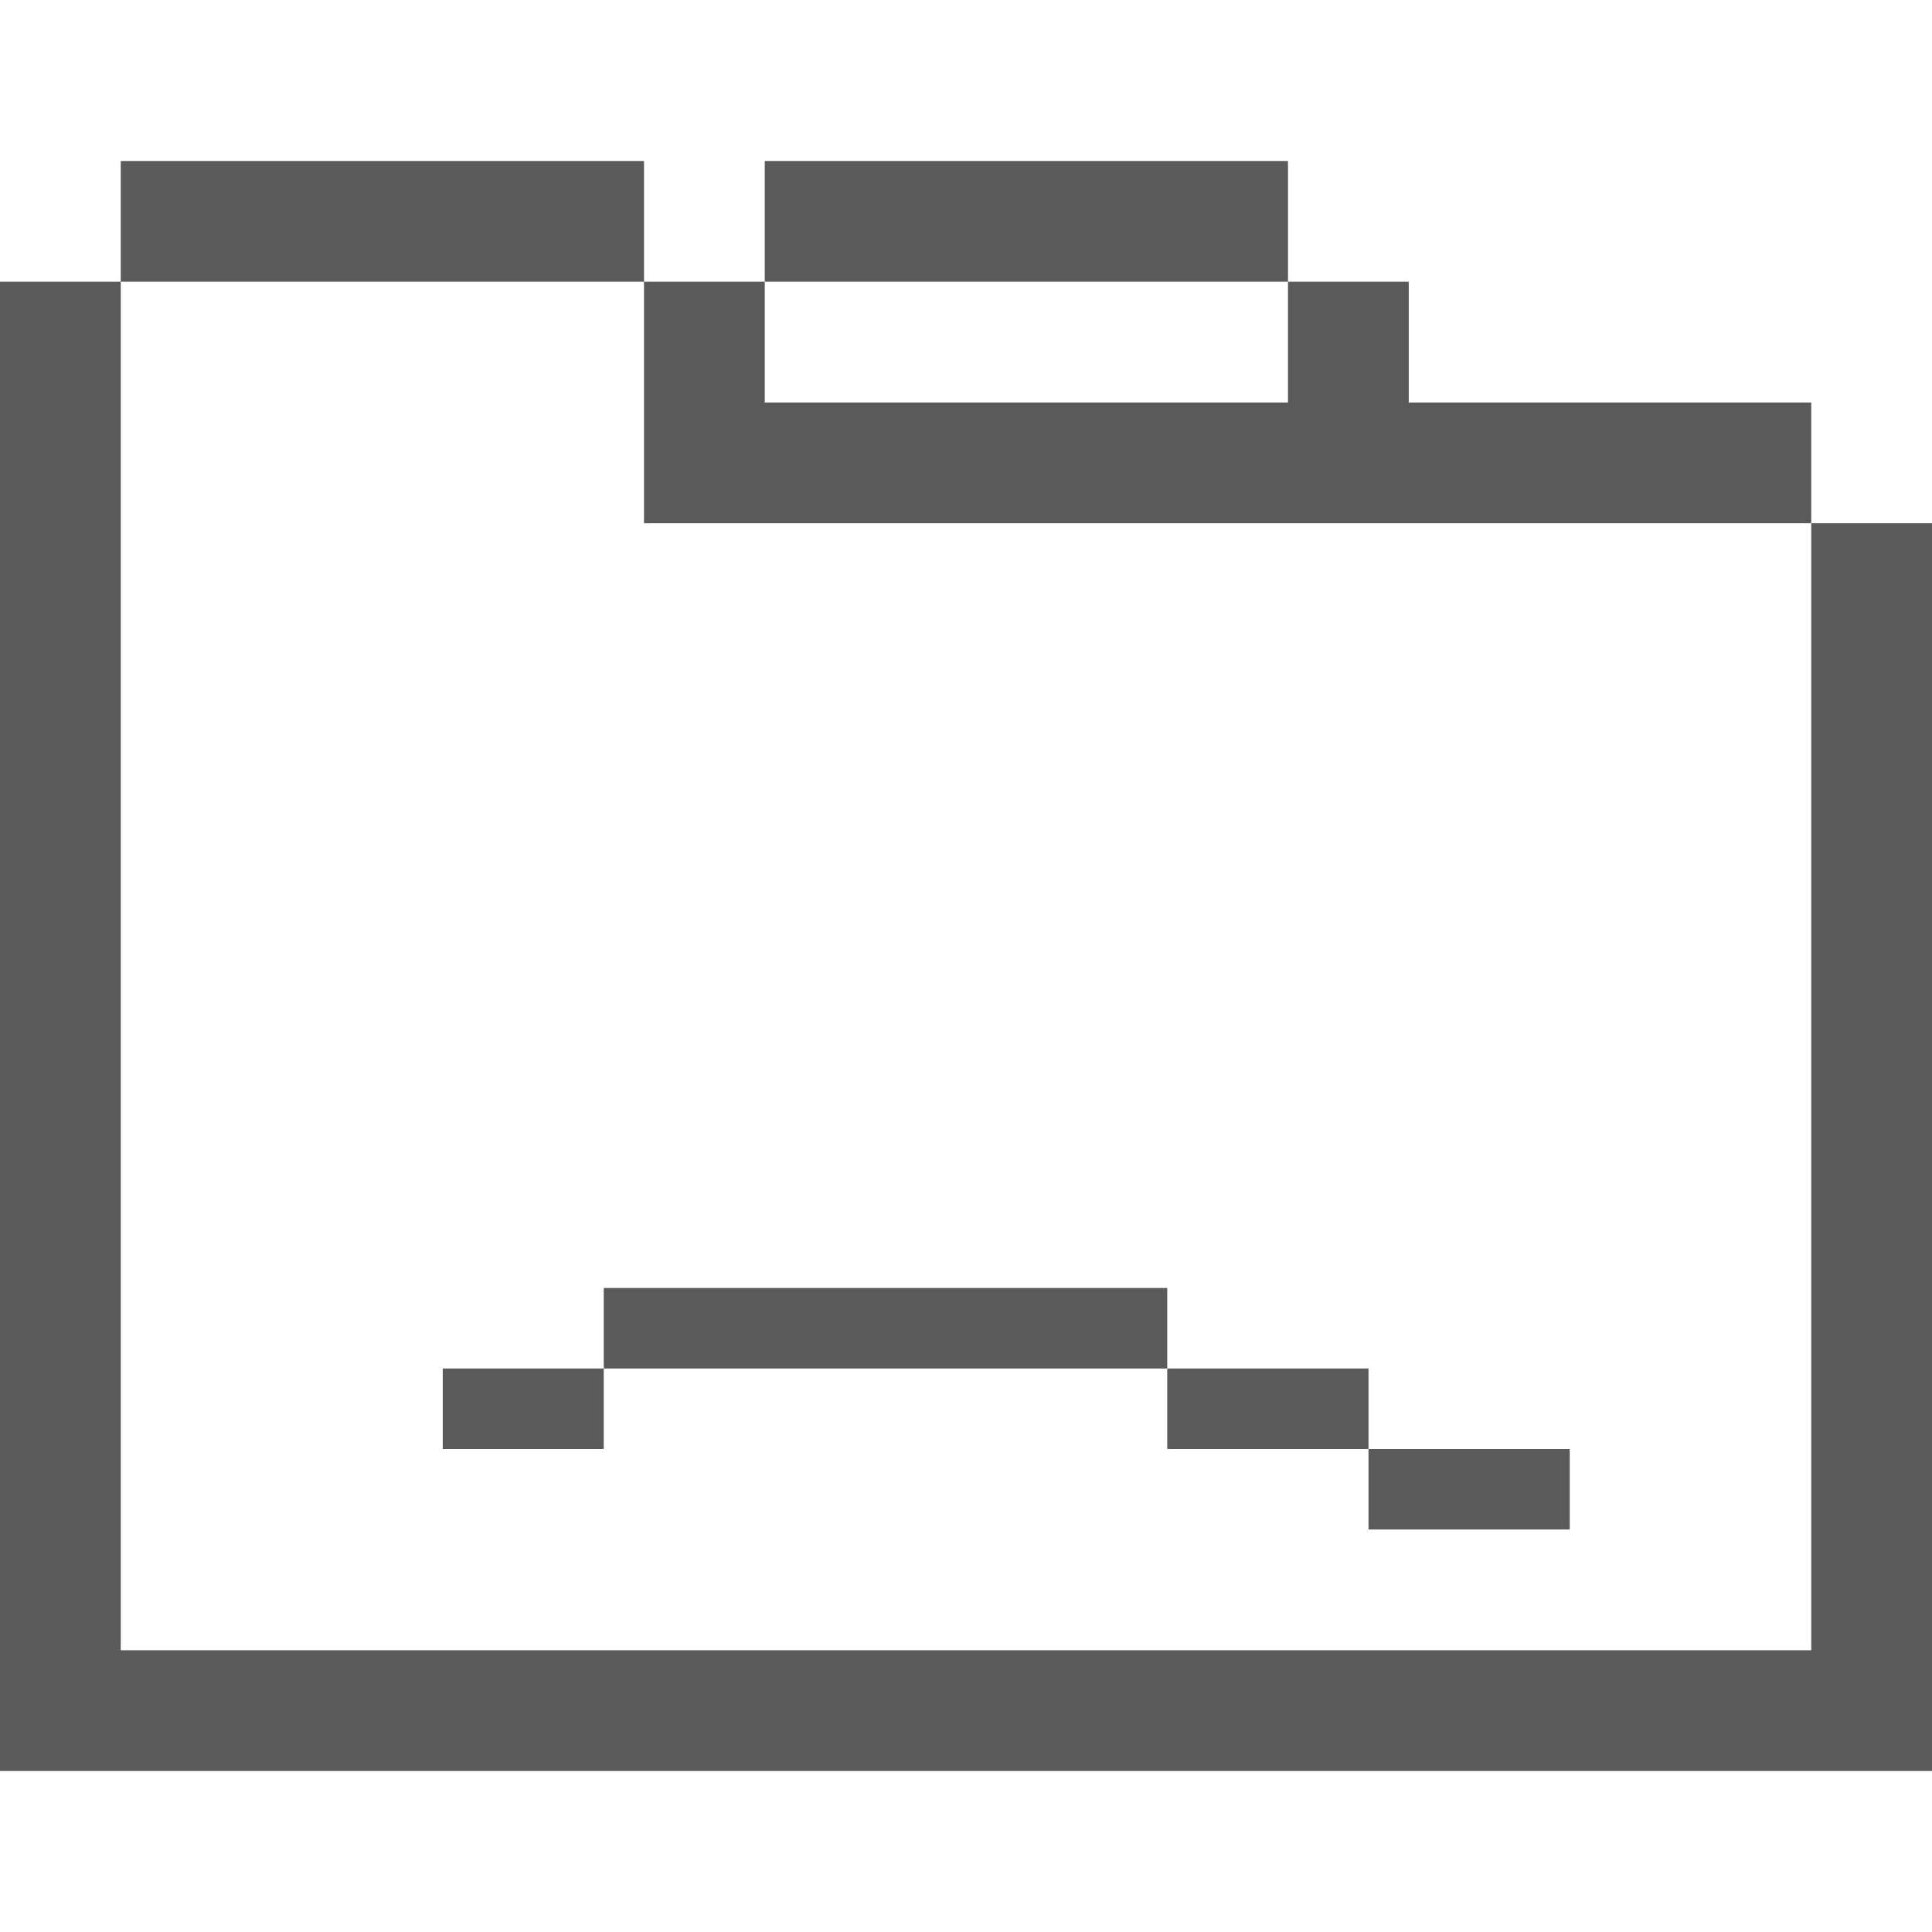
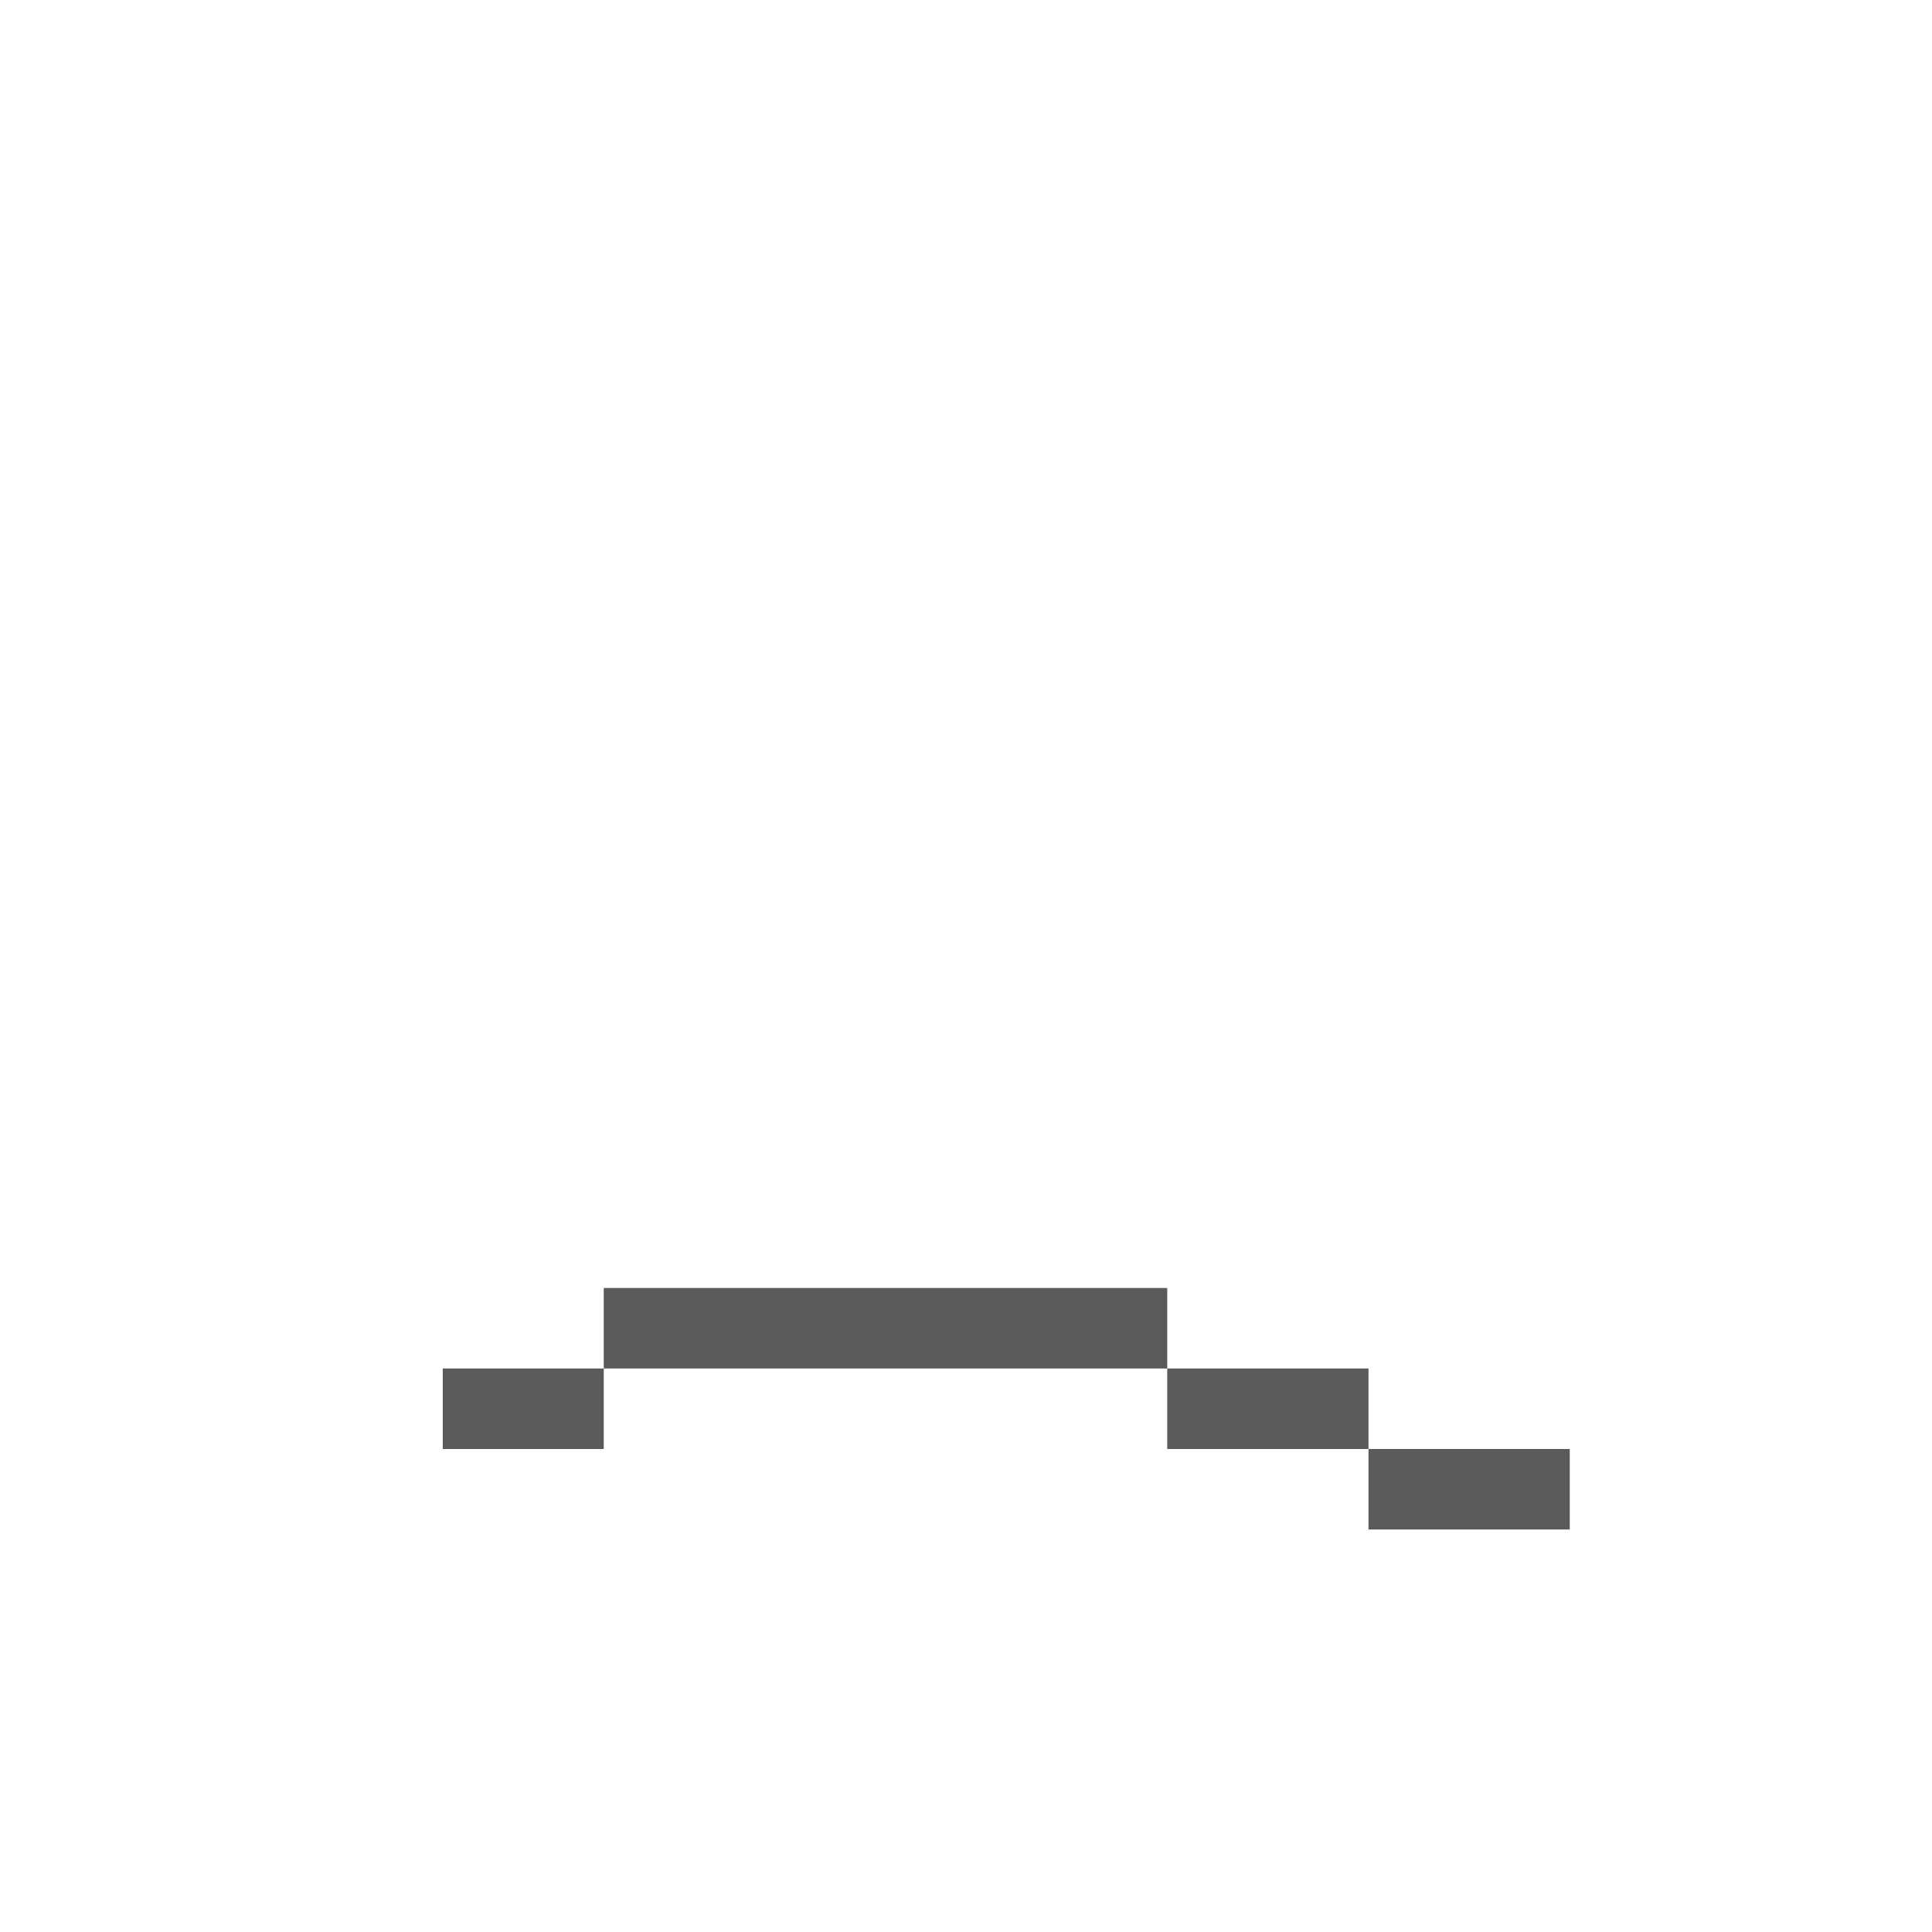
<svg xmlns="http://www.w3.org/2000/svg" width="48" height="48px" viewbox="0 0 48 48" fill="none">
-   <path stroke="#5a5a5a" stroke-width="3" stroke-linecap="square" d="M1.5 8.5 v34 h45 v-28 m-3-3 h-10 v-3 m-3-3 h-10 m15 6 h-18 v-3 m-3-3 h-10" />
  <path stroke="#5a5a5a" stroke-width="2" stroke-linecap="square" d="M12 35 h2 m2-2 h12 m2 2 h3 m2 2 h3 M11 21 l0 0 m0 4 h0 m4 0 h0 m0-4 h0 m-2 2 h0 M33 21 l0 0 m0 4 h0 m4 0 h0 m0-4 h0 m-2 2 h0" />
</svg>